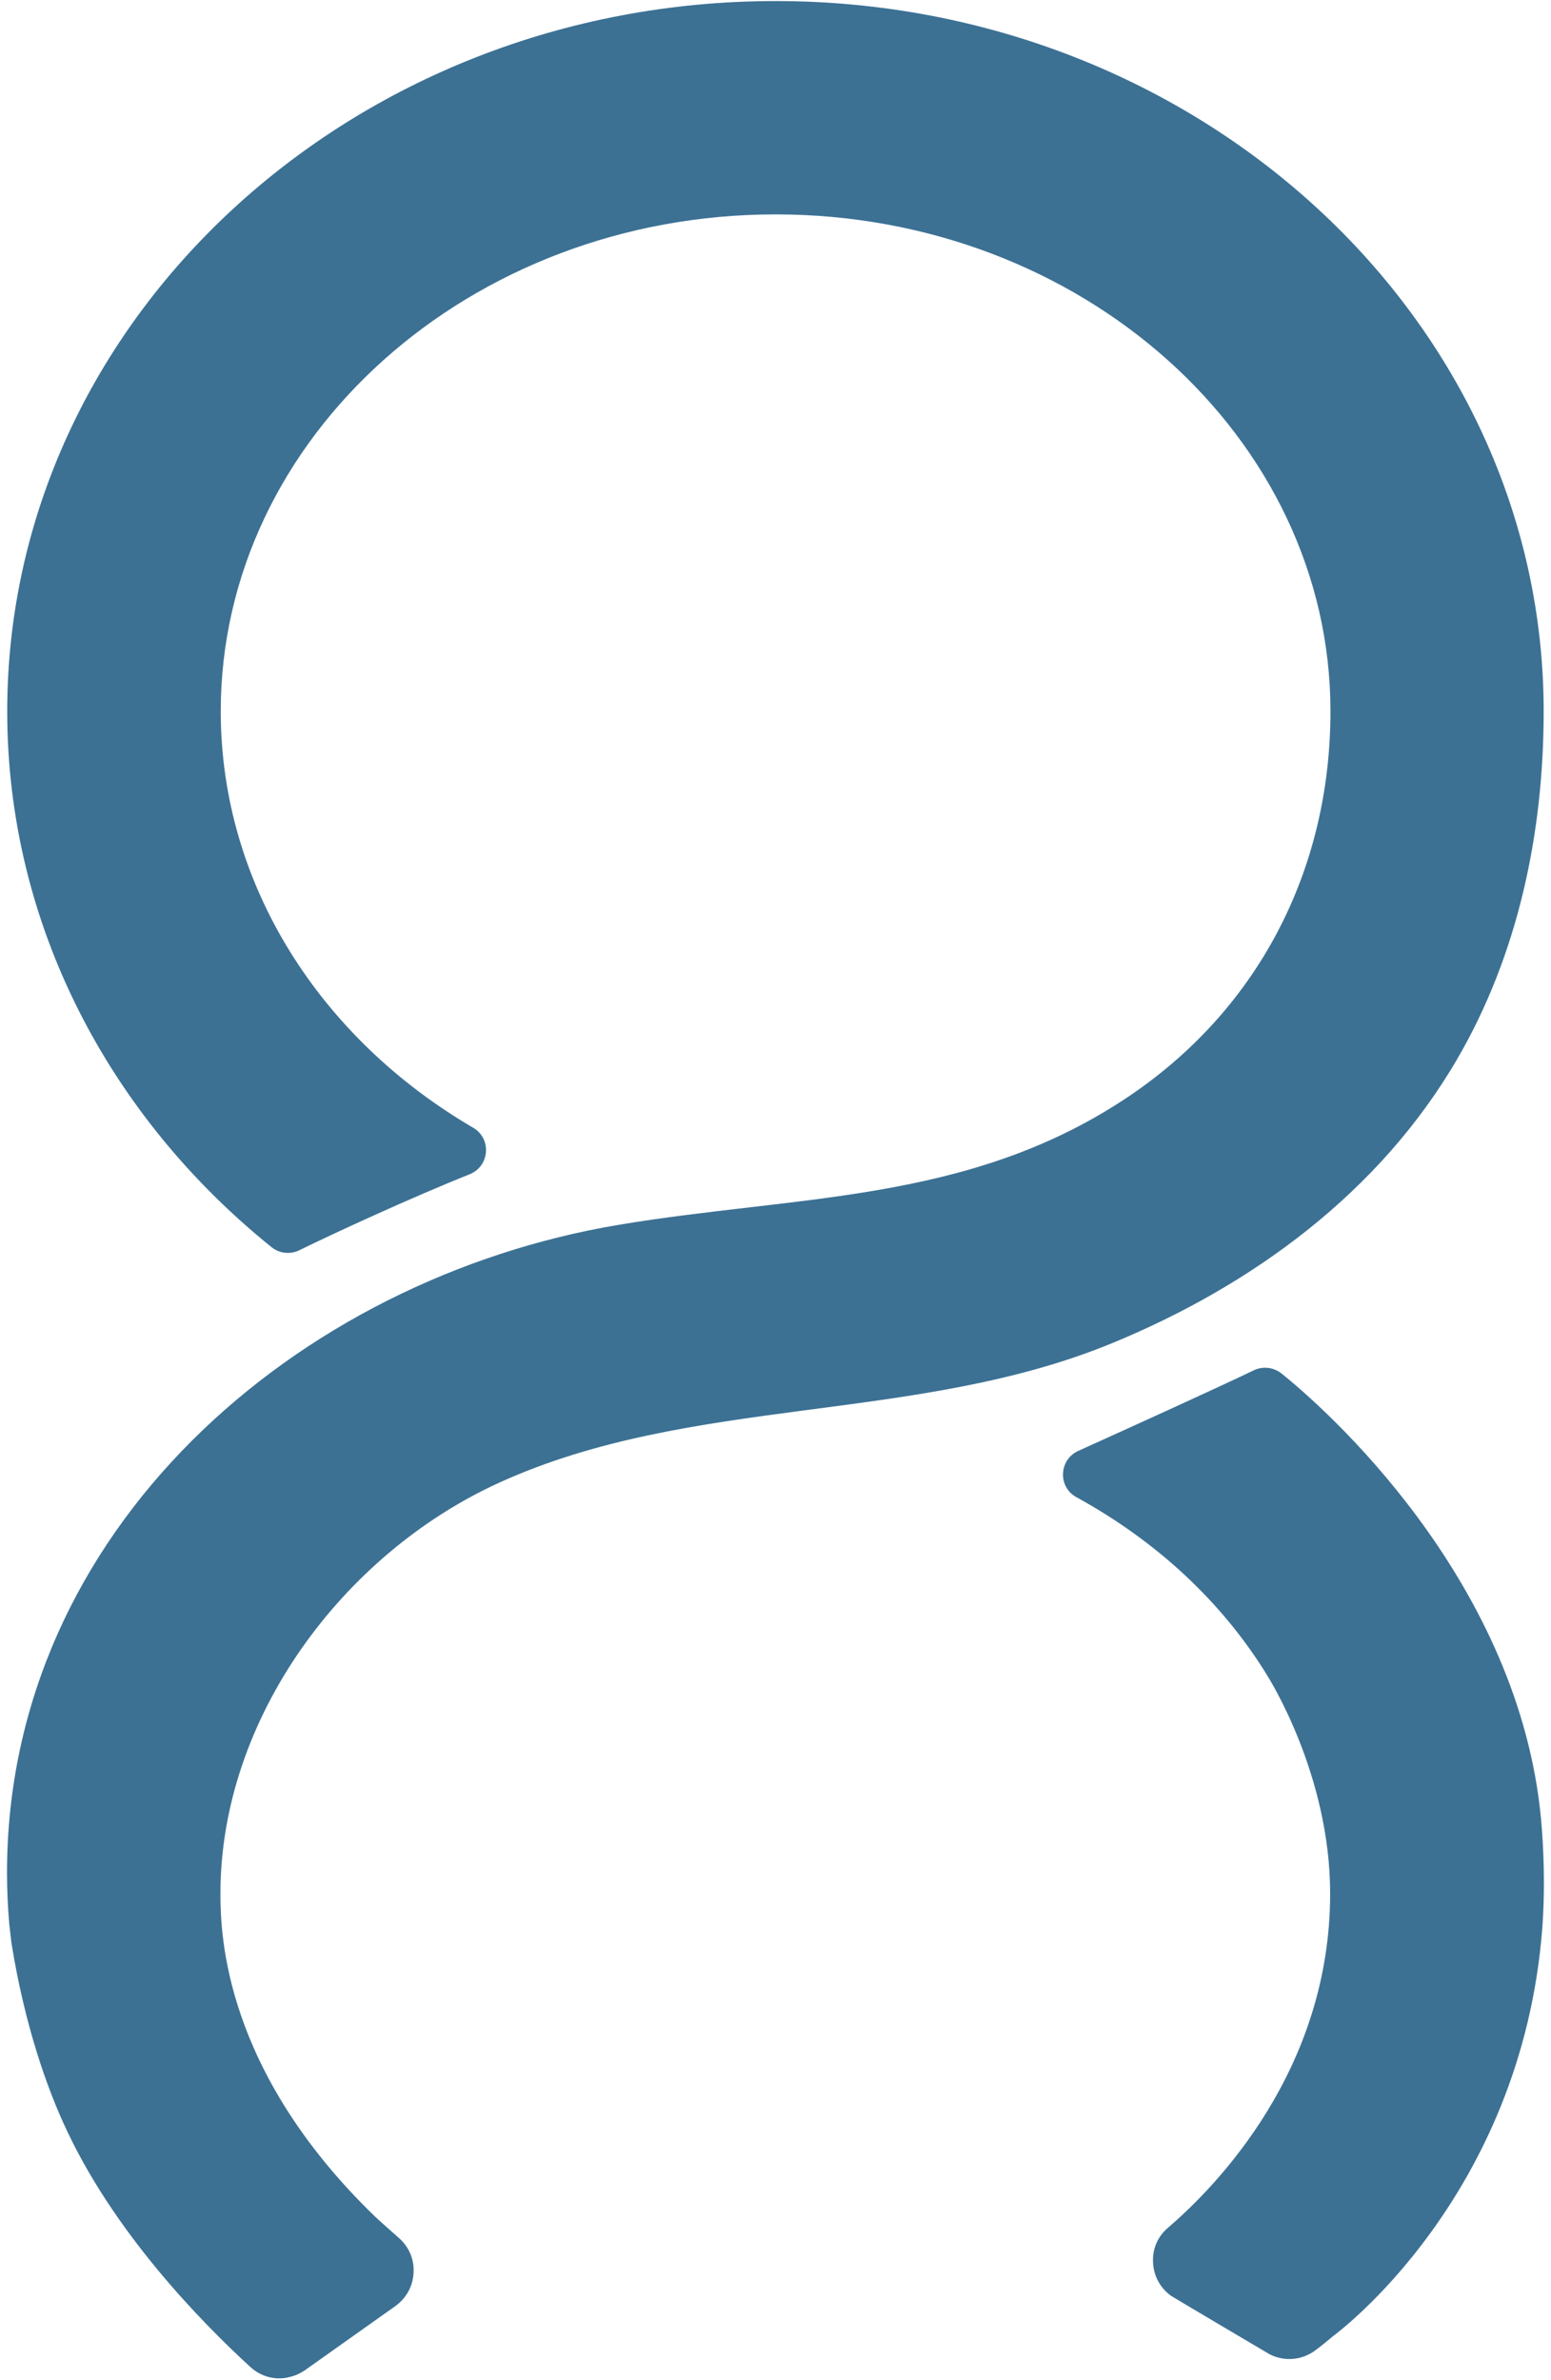
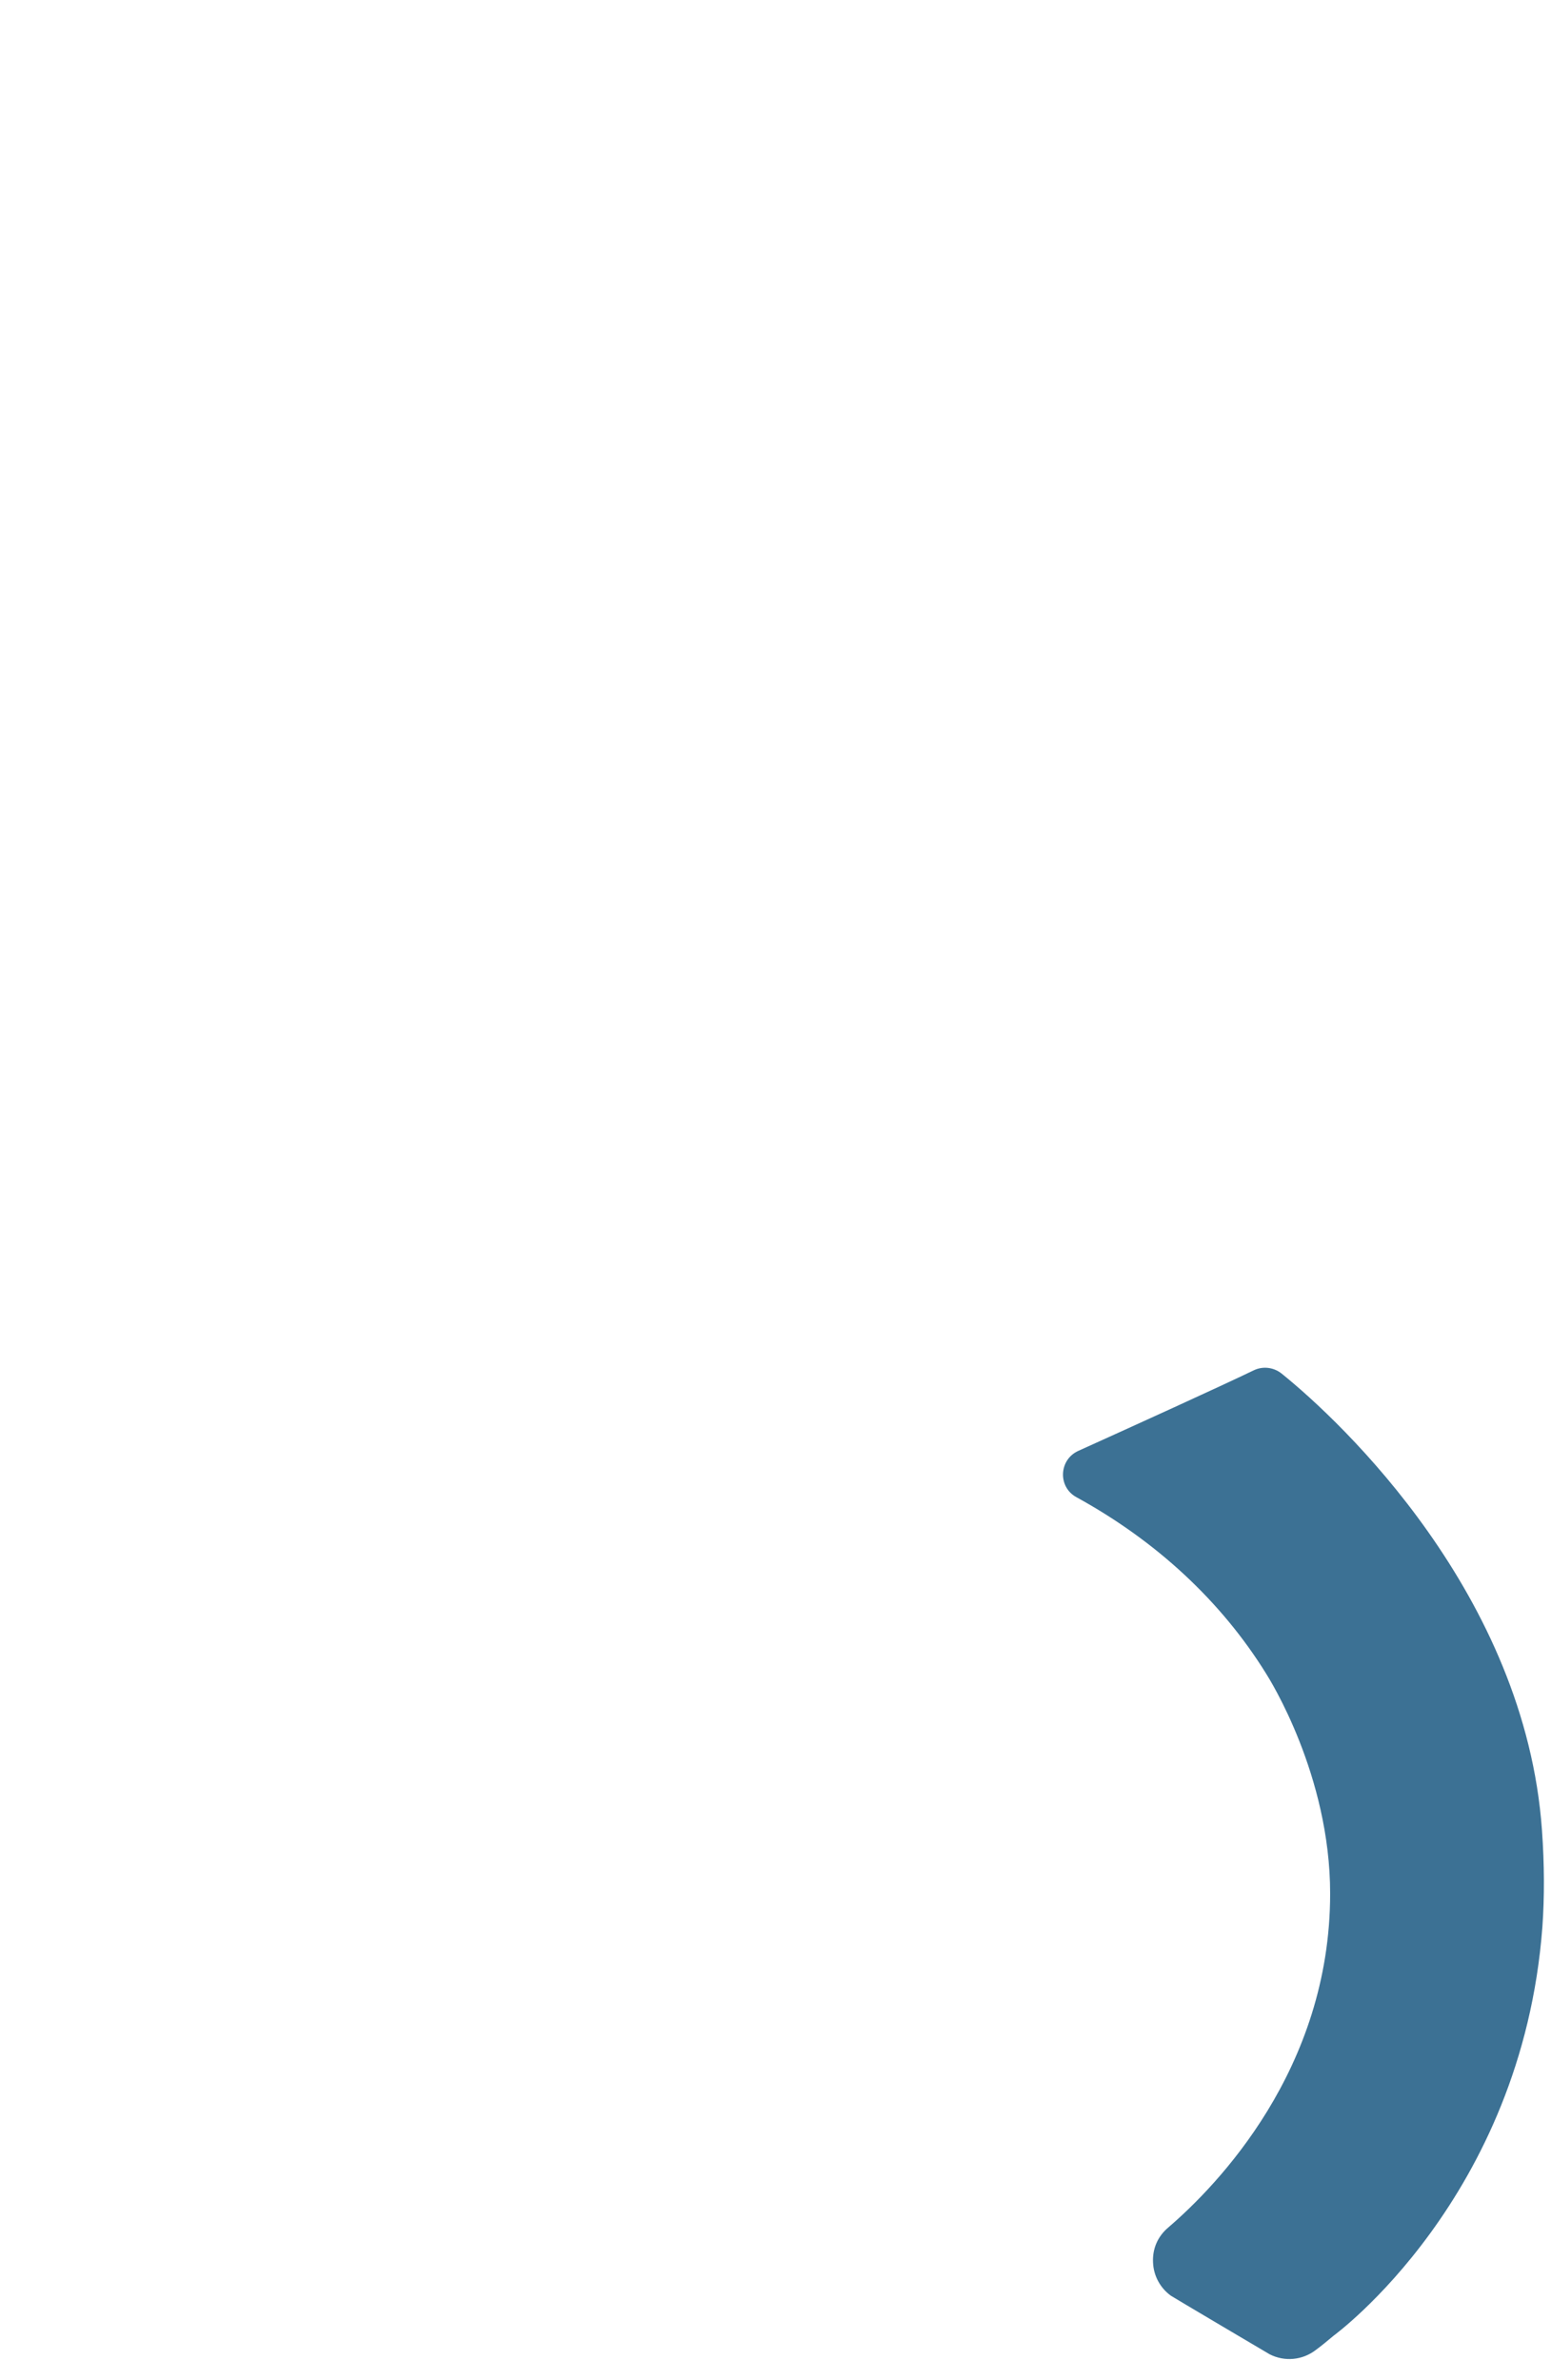
<svg xmlns="http://www.w3.org/2000/svg" width="146" height="224" viewBox="0 0 146 224" fill="none">
-   <path d="M46.99 139.56C65.1 131.31 86.11 134.05 104.61 126.46C117.85 121.03 129.85 112.24 137.15 99.72C142.93 89.81 145.31 78.36 145.31 66.96C145.31 30.1 112.88 0.1 73 0.1C33.13 0.1 0.68 30.1 0.68 66.96C0.68 87.06 10.33 105.13 25.57 117.4C26.31 117.99 27.33 118.1 28.18 117.68C31.25 116.17 38.65 112.75 44.21 110.53C46.1 109.77 46.3 107.18 44.54 106.15C30.24 97.8 20.78 83.35 20.78 66.95C20.78 41.17 44.22 20.18 73.01 20.18C101.81 20.18 125.24 41.17 125.24 66.95C125.24 81.94 118.39 95.21 105.85 103.47C91.03 113.23 75.1 112.48 58.29 115.28C27.88 120.36 0.66 144.06 0.66 176.28C0.66 177.96 0.74 179.58 0.87 181.09C0.9 181.34 1.02 182.43 1.08 182.9C2.34 190.73 4.43 196.44 5.97 199.84C10.55 210.01 18.97 218.59 23.58 222.81C24.58 223.73 26.02 224.09 27.26 223.74C27.77 223.63 28.24 223.41 28.68 223.12L37.21 217.07C38.24 216.33 38.88 215.19 38.93 213.91C39.01 212.65 38.47 211.44 37.51 210.62C37.09 210.26 35.41 208.75 35.3 208.64C21.12 194.91 20.75 182.19 20.75 178.22C20.76 161.75 32.24 146.28 46.99 139.56Z" fill="#3C7194" />
  <path d="M145.15 172.269C143.58 150.139 126.33 133.869 120.64 129.289C119.9 128.699 118.89 128.569 118.03 128.979C114.82 130.529 106.72 134.209 101.5 136.569C99.67 137.399 99.56 139.969 101.33 140.929C108.84 145.049 114.95 150.709 119.18 157.529C119.5 158.039 125.21 167.089 125.21 178.239C125.21 194.799 114.55 205.739 109.96 209.679C108.99 210.499 108.47 211.659 108.54 212.969C108.59 214.209 109.21 215.359 110.22 216.089C110.37 216.199 119.5 221.599 119.51 221.599C120.92 222.319 122.6 222.169 123.87 221.189C124.36 220.829 124.92 220.369 125.54 219.849C125.54 219.849 143.27 206.929 145.19 181.369C145.39 178.539 145.38 175.489 145.15 172.269Z" fill="#3C7194" />
</svg>